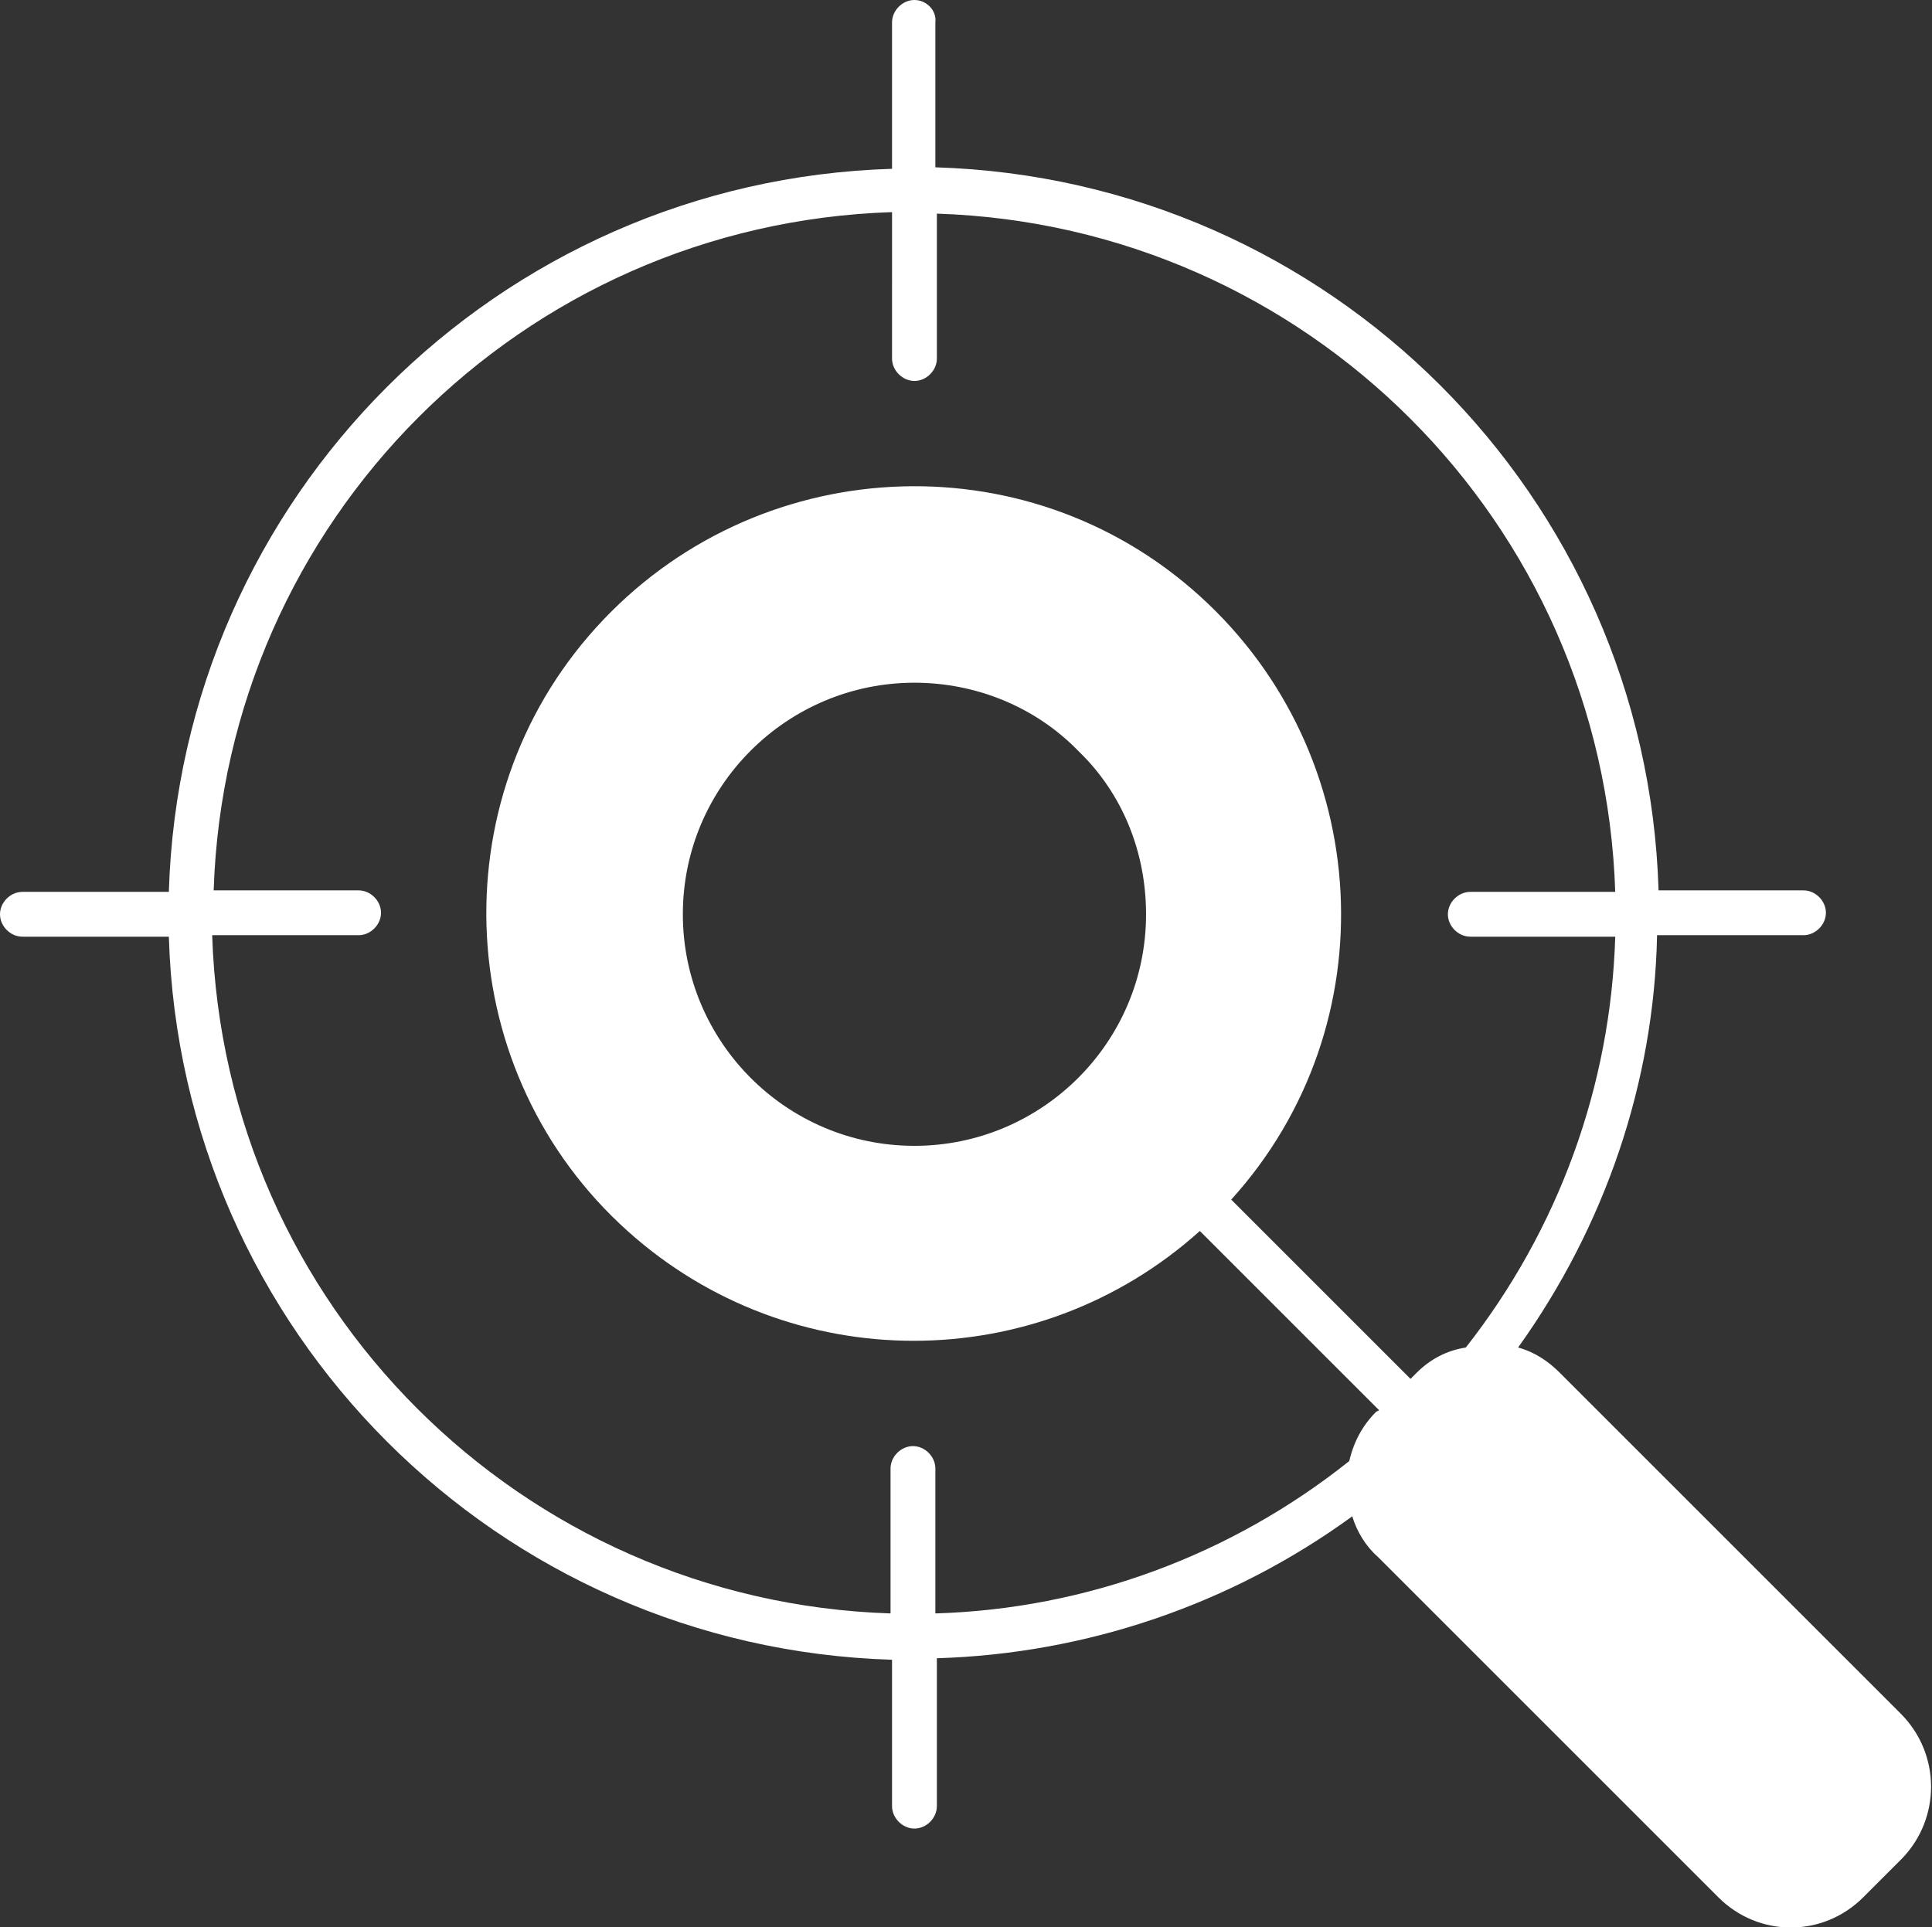
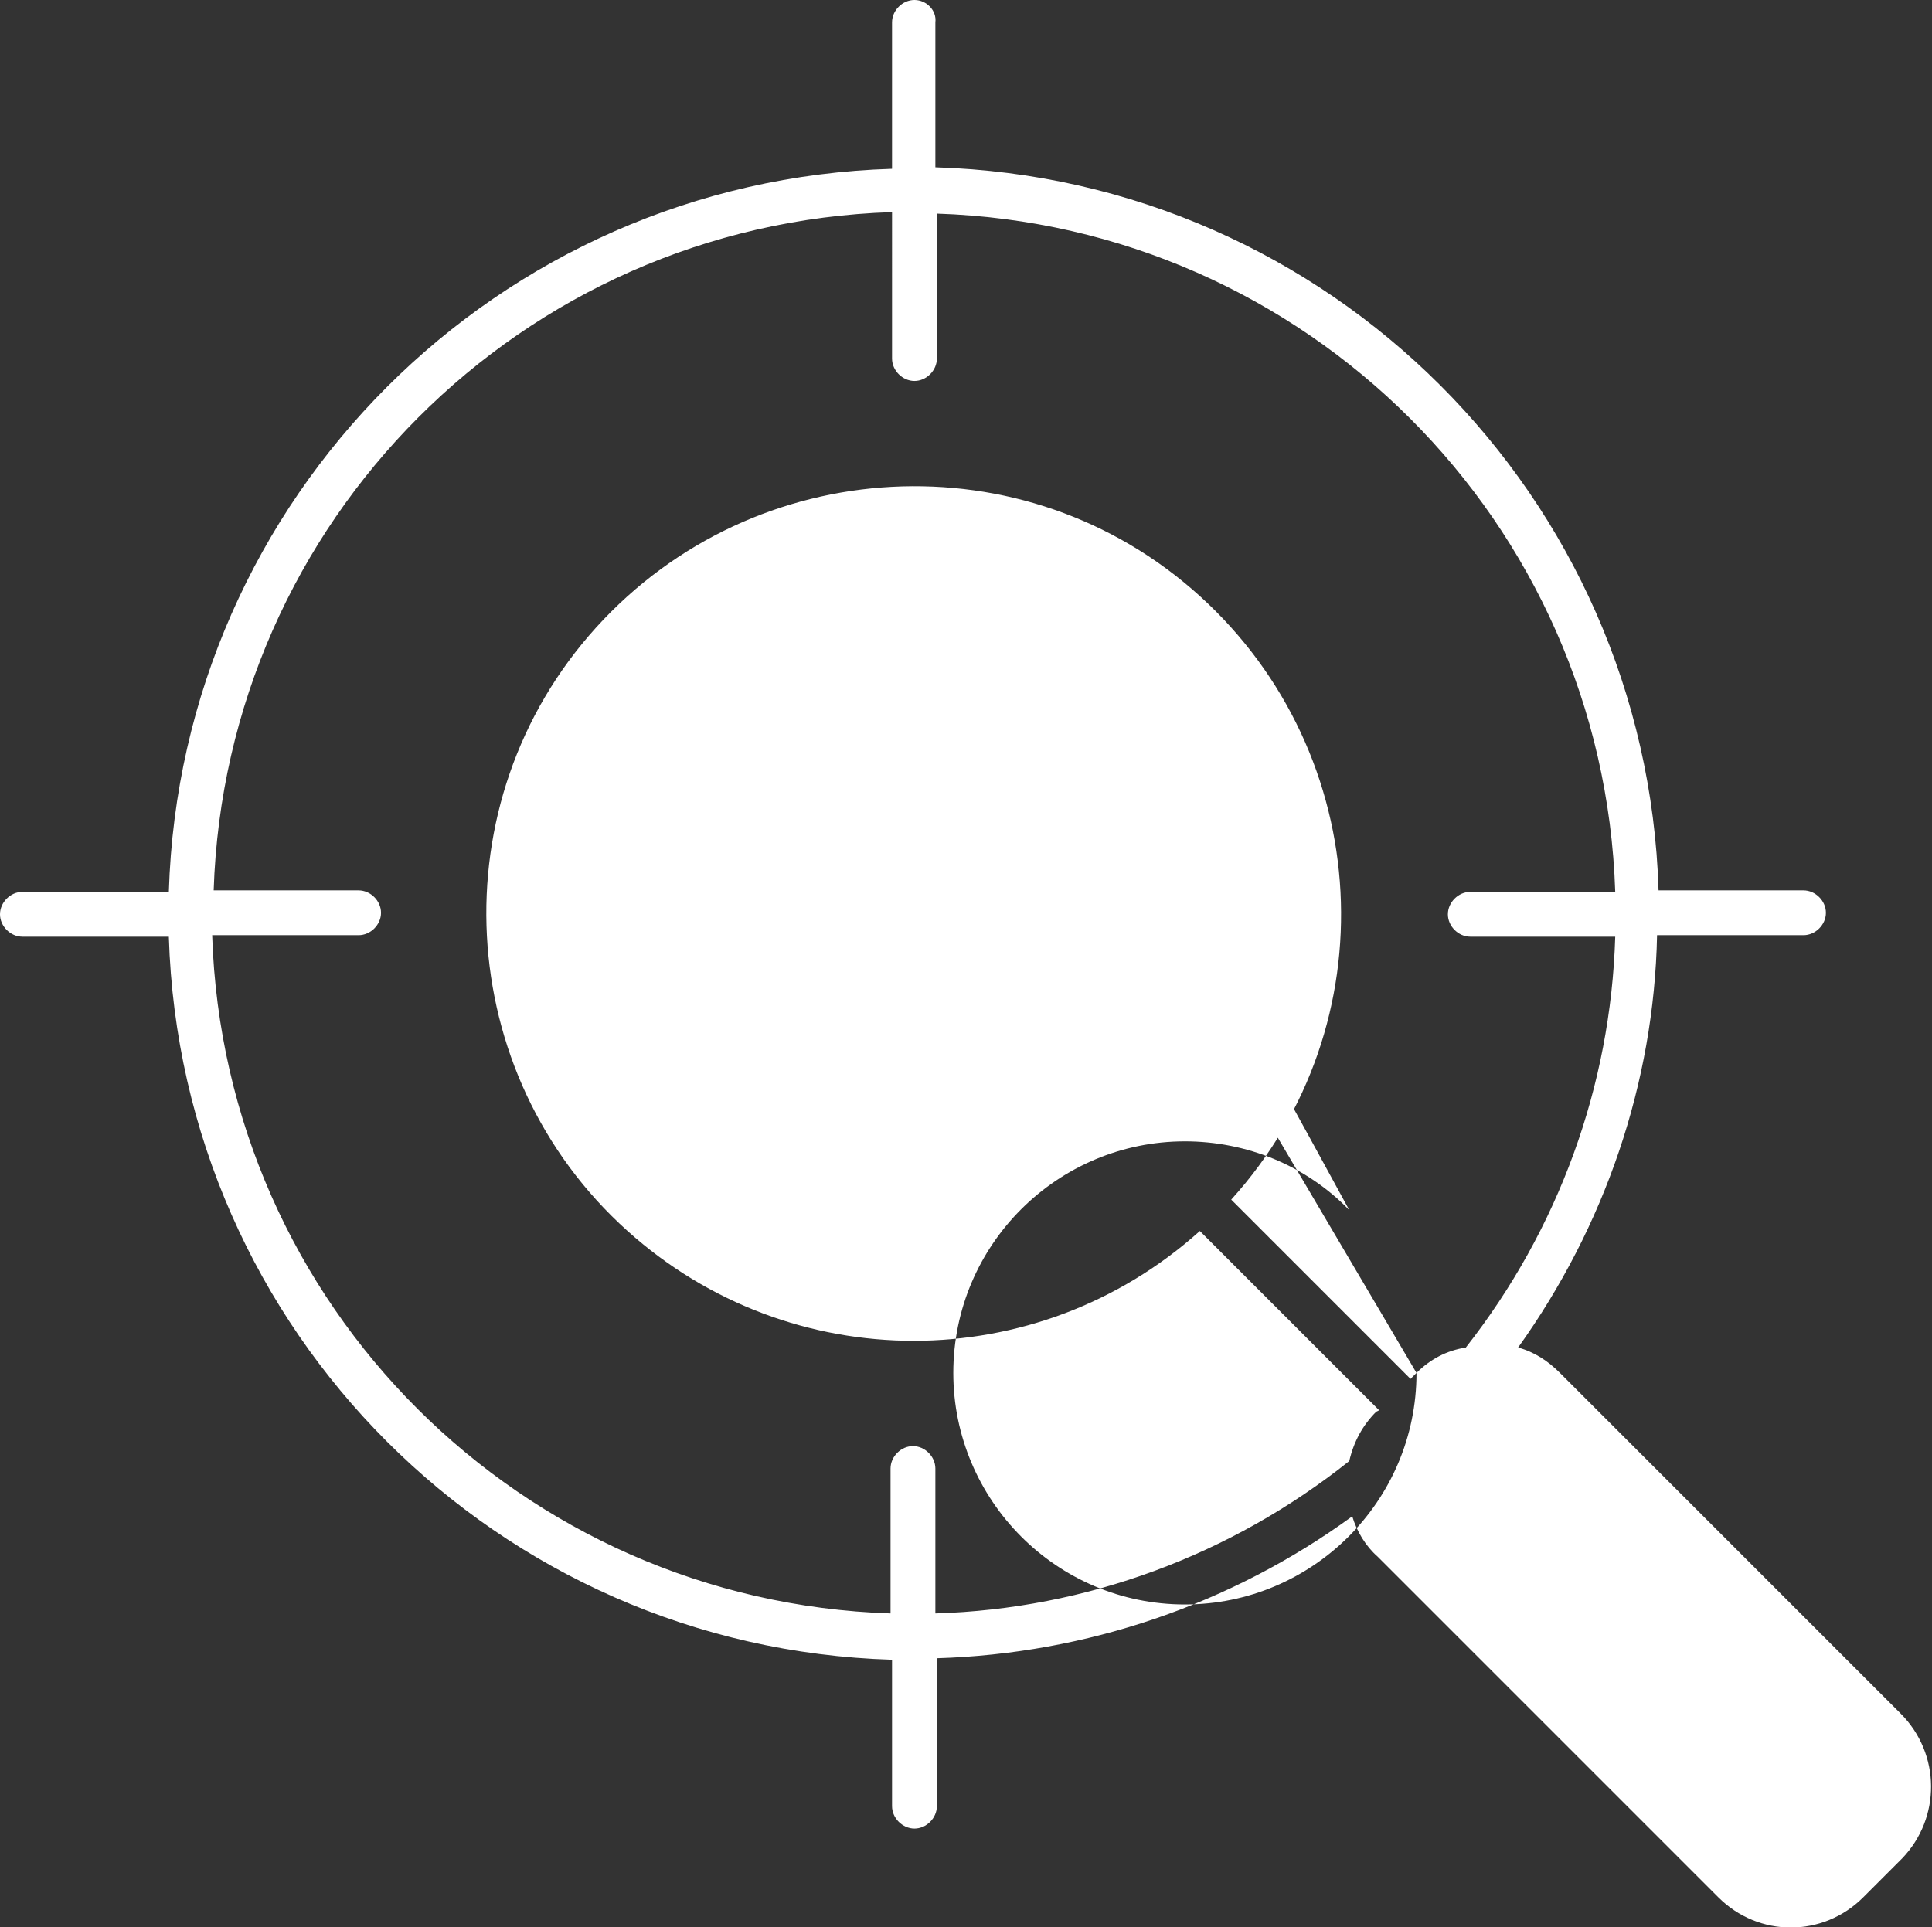
<svg xmlns="http://www.w3.org/2000/svg" version="1.1" id="Layer_1" x="0px" y="0px" viewBox="0 0 129.3 129" style="enable-background:new 0 0 129.3 129;" xml:space="preserve">
  <rect x="0" y="0" width="129.3" height="129" fill="#333333" stroke="none" />
  <style type="text/css">
	.st0{fill:#FFFFFF;}
</style>
-   <path id="fullLogo" class="st0" d="M127.2,114.7l-22.8-22.8c-0.8-0.8-1.7-1.4-2.8-1.7c5.8-8.1,9.1-17.7,9.3-27.6h9.8  c0.8,0,1.5-0.7,1.5-1.5s-0.7-1.5-1.5-1.5H111c-0.8-26.4-22-47.6-48.4-48.4V1.5C62.7,0.7,62,0,61.2,0s-1.5,0.7-1.5,1.5v9.8  c-26.4,0.8-47.6,22-48.4,48.4H1.5c-0.8,0-1.5,0.7-1.5,1.5s0.7,1.5,1.5,1.5h9.8c0.8,26.4,22,47.6,48.4,48.4v9.8  c0,0.8,0.7,1.5,1.5,1.5s1.5-0.7,1.5-1.5V111c10-0.3,19.7-3.6,27.8-9.5c0.3,1,0.9,2,1.7,2.7l22.8,22.8c2.7,2.7,7,2.7,9.7,0l2.6-2.6  C129.9,121.7,129.9,117.4,127.2,114.7z M94.8,91.9l-0.4,0.4l-12-12c10.6-11.7,9.6-29.8-2.1-40.4S50.5,30.3,39.9,42  S30.3,71.9,42,82.4c10.9,9.8,27.4,9.8,38.3,0l12,12l-0.2,0.1c-0.9,0.9-1.5,2-1.8,3.3c-7.9,6.3-17.6,9.9-27.7,10.2v-9.7  c0-0.8-0.7-1.5-1.5-1.5s-1.5,0.7-1.5,1.5v9.7c-24.7-0.8-44.6-20.6-45.4-45.4H24c0.8,0,1.5-0.7,1.5-1.5s-0.7-1.5-1.5-1.5h-9.7  c0.8-24.7,20.6-44.6,45.4-45.4V24c0,0.8,0.7,1.5,1.5,1.5s1.5-0.7,1.5-1.5v-9.7c24.7,0.8,44.6,20.6,45.4,45.4h-9.7  c-0.8,0-1.5,0.7-1.5,1.5s0.7,1.5,1.5,1.5h9.7c-0.3,10-3.8,19.6-10,27.5C96.8,90.4,95.7,91,94.8,91.9z M76.7,61.2  c0,8.6-7,15.5-15.5,15.5c-8.6,0-15.5-7-15.5-15.5c0-8.6,7-15.5,15.5-15.5c4.1,0,8.1,1.6,11,4.6C75.1,53.1,76.7,57,76.7,61.2z" />
+   <path id="fullLogo" class="st0" d="M127.2,114.7l-22.8-22.8c-0.8-0.8-1.7-1.4-2.8-1.7c5.8-8.1,9.1-17.7,9.3-27.6h9.8  c0.8,0,1.5-0.7,1.5-1.5s-0.7-1.5-1.5-1.5H111c-0.8-26.4-22-47.6-48.4-48.4V1.5C62.7,0.7,62,0,61.2,0s-1.5,0.7-1.5,1.5v9.8  c-26.4,0.8-47.6,22-48.4,48.4H1.5c-0.8,0-1.5,0.7-1.5,1.5s0.7,1.5,1.5,1.5h9.8c0.8,26.4,22,47.6,48.4,48.4v9.8  c0,0.8,0.7,1.5,1.5,1.5s1.5-0.7,1.5-1.5V111c10-0.3,19.7-3.6,27.8-9.5c0.3,1,0.9,2,1.7,2.7l22.8,22.8c2.7,2.7,7,2.7,9.7,0l2.6-2.6  C129.9,121.7,129.9,117.4,127.2,114.7z M94.8,91.9l-0.4,0.4l-12-12c10.6-11.7,9.6-29.8-2.1-40.4S50.5,30.3,39.9,42  S30.3,71.9,42,82.4c10.9,9.8,27.4,9.8,38.3,0l12,12l-0.2,0.1c-0.9,0.9-1.5,2-1.8,3.3c-7.9,6.3-17.6,9.9-27.7,10.2v-9.7  c0-0.8-0.7-1.5-1.5-1.5s-1.5,0.7-1.5,1.5v9.7c-24.7-0.8-44.6-20.6-45.4-45.4H24c0.8,0,1.5-0.7,1.5-1.5s-0.7-1.5-1.5-1.5h-9.7  c0.8-24.7,20.6-44.6,45.4-45.4V24c0,0.8,0.7,1.5,1.5,1.5s1.5-0.7,1.5-1.5v-9.7c24.7,0.8,44.6,20.6,45.4,45.4h-9.7  c-0.8,0-1.5,0.7-1.5,1.5s0.7,1.5,1.5,1.5h9.7c-0.3,10-3.8,19.6-10,27.5C96.8,90.4,95.7,91,94.8,91.9z c0,8.6-7,15.5-15.5,15.5c-8.6,0-15.5-7-15.5-15.5c0-8.6,7-15.5,15.5-15.5c4.1,0,8.1,1.6,11,4.6C75.1,53.1,76.7,57,76.7,61.2z" />
</svg>